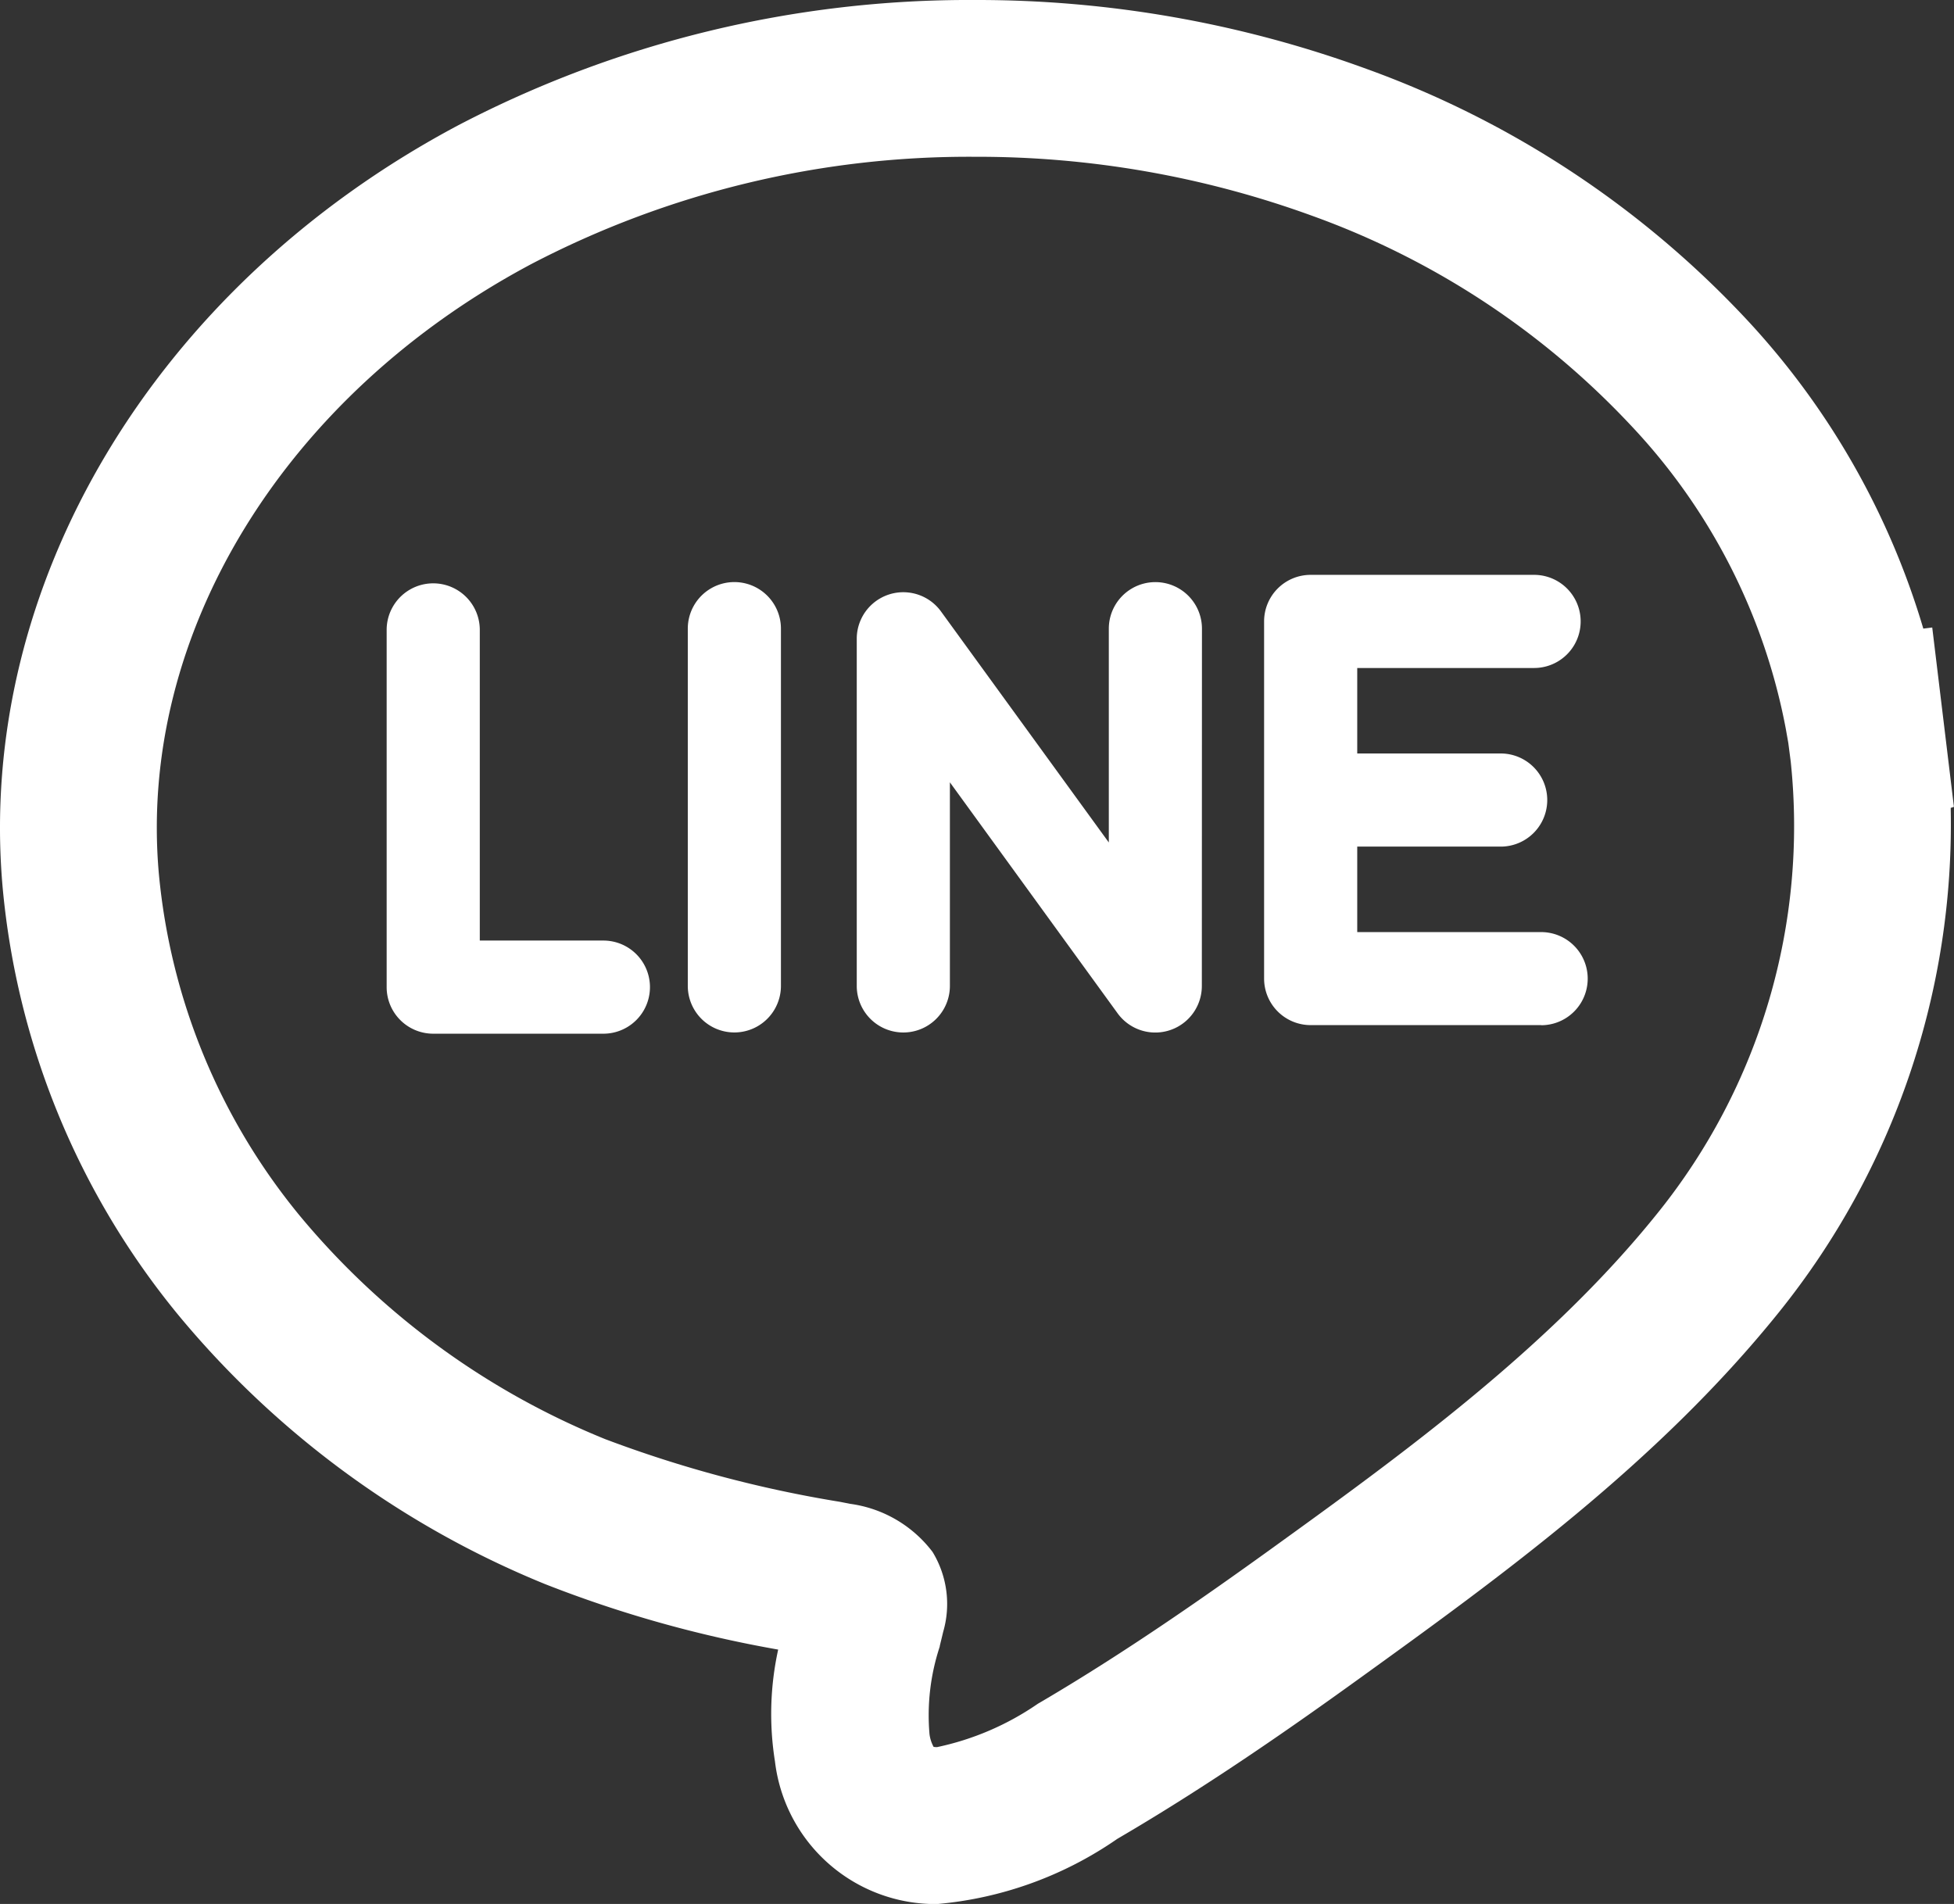
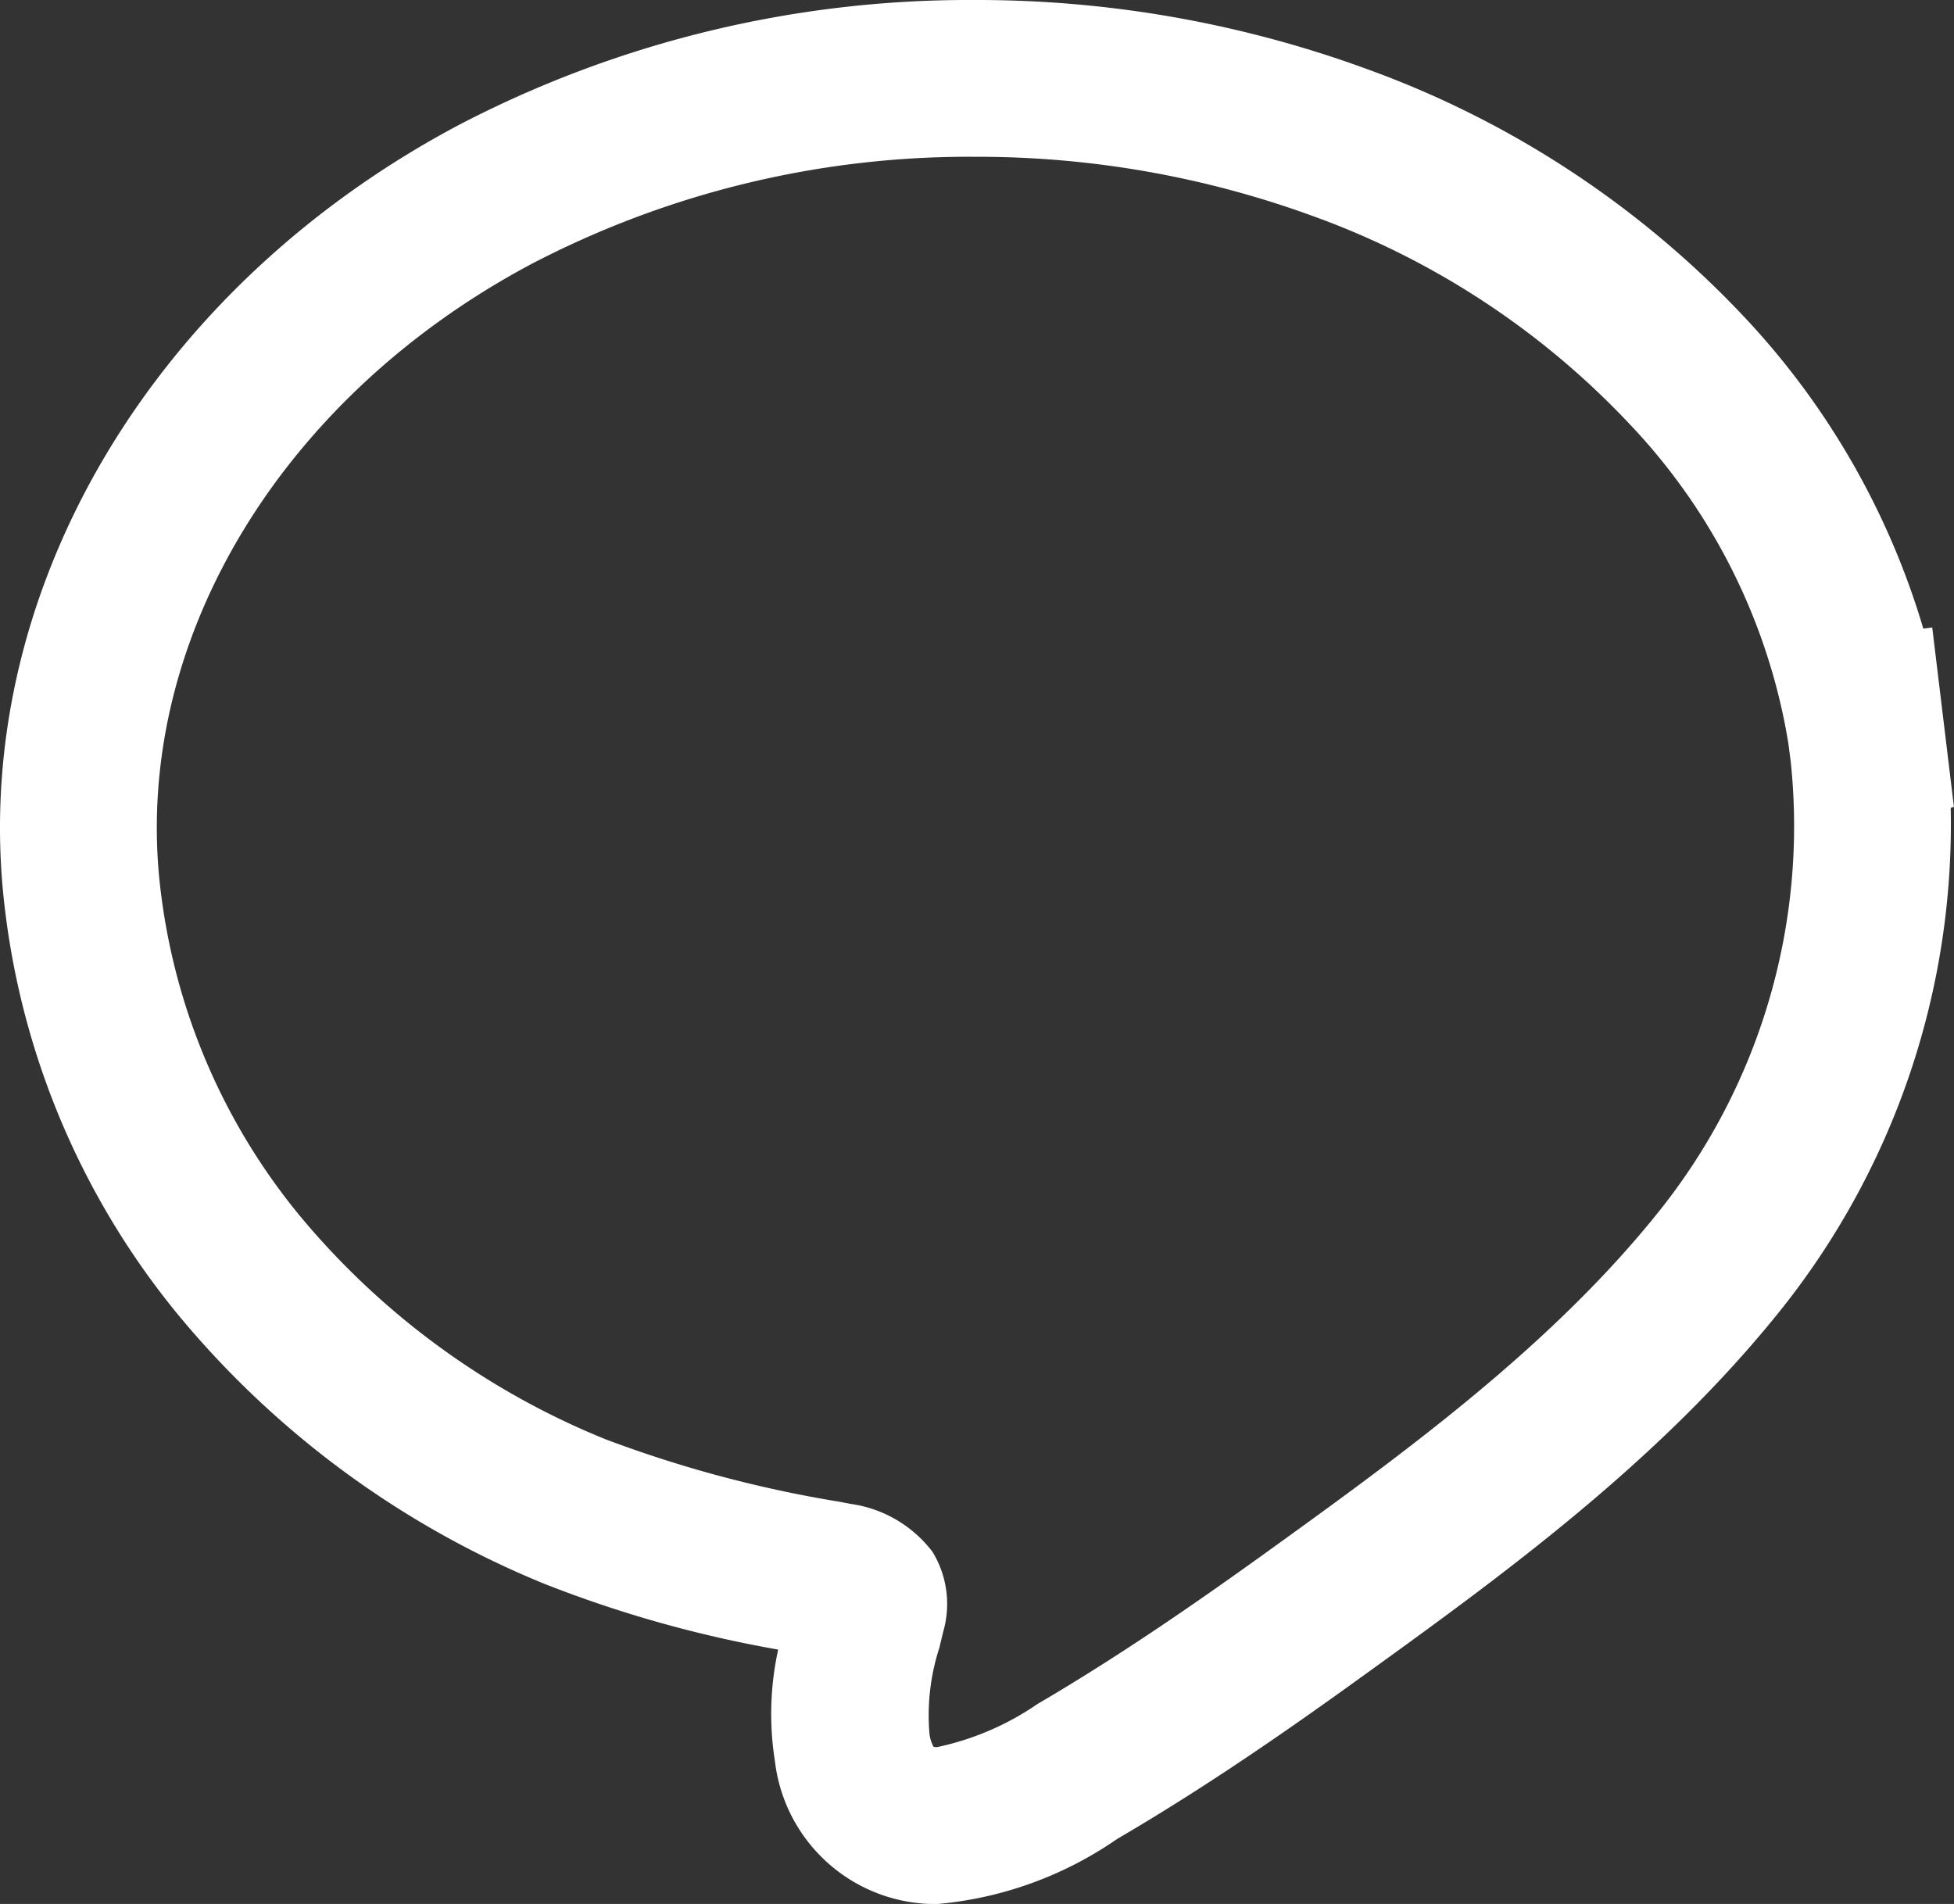
<svg xmlns="http://www.w3.org/2000/svg" width="51.001" height="49.694" viewBox="0 0 51.001 49.694">
  <rect x="0" y="0" width="51.001" height="49.694" fill="#333333" stroke="none" />
  <g id="line_line" transform="translate(14315.887 18362.964)">
-     <path id="パス_227" data-name="パス 227" d="M9.808,21.961H5.366a1.215,1.215,0,0,1-1.215-1.215V11.422a1.215,1.215,0,1,1,2.431,0V19.53H9.808a1.215,1.215,0,0,1,0,2.431Zm4.634-1.248a1.215,1.215,0,1,1-2.431,0V11.389a1.215,1.215,0,0,1,2.431,0Zm10.986,0a1.215,1.215,0,0,1-2.2.714L18.852,15.4v5.314a1.215,1.215,0,0,1-2.431,0V11.656a1.215,1.215,0,0,1,2.2-.714L23,16.97v-5.58a1.215,1.215,0,0,1,2.431,0Zm8.856,1.024H28.268a1.215,1.215,0,0,1-1.215-1.215V11.2a1.215,1.215,0,0,1,1.215-1.215H34.1a1.215,1.215,0,0,1,0,2.431H29.484v2.231h3.744a1.215,1.215,0,1,1,0,2.431H29.484v2.231h4.8a1.215,1.215,0,0,1,0,2.431Z" transform="translate(-14309.946 -18357.945)" fill="#fff" />
    <path id="Path_227" data-name="Path 227" d="M24.538,2.993a29.618,29.618,0,0,1,10.234,1.8A25.357,25.357,0,0,1,44.659,11.3,20.27,20.27,0,0,1,49.3,19.4l.233-.029.566,4.681-.084.028A20.31,20.31,0,0,1,45.542,37.23c-3.18,3.959-7.308,6.937-10.95,9.565-1.652,1.192-3.851,2.738-6.205,4.12l-.127.075a9.757,9.757,0,0,1-4.706,1.7,4.221,4.221,0,0,1-4.227-3.725,7.846,7.846,0,0,1,.084-2.917,31.471,31.471,0,0,1-6.086-1.71,24.355,24.355,0,0,1-9.568-7.019A20.517,20.517,0,0,1-.831,26.157c-.7-7.875,3.967-15.683,11.891-19.894A28.8,28.8,0,0,1,24.538,2.993Zm21.238,19.39-.066-.373a15.8,15.8,0,0,0-4.059-7.931,21.248,21.248,0,0,0-8.29-5.449,25.539,25.539,0,0,0-8.824-1.545A24.69,24.69,0,0,0,12.981,9.878C6.513,13.314,2.692,19.562,3.246,25.795A16.439,16.439,0,0,0,6.93,34.731a20.253,20.253,0,0,0,7.963,5.823,31.79,31.79,0,0,0,6.134,1.638l.264.052A3.243,3.243,0,0,1,23.441,43.5a2.609,2.609,0,0,1,.277,2.084c-.029.124-.06.248-.09.373l0,.013a5.712,5.712,0,0,0-.267,2.287.933.933,0,0,0,.107.33.5.5,0,0,0,.089.007,7.272,7.272,0,0,0,2.63-1.131l.13-.076c2.208-1.3,4.3-2.771,5.884-3.911,3.432-2.476,7.321-5.282,10.154-8.809a16.1,16.1,0,0,0,3.484-11.8Z" transform="translate(-14314.987 -18365.957)" fill="#fff" />
  </g>
</svg>